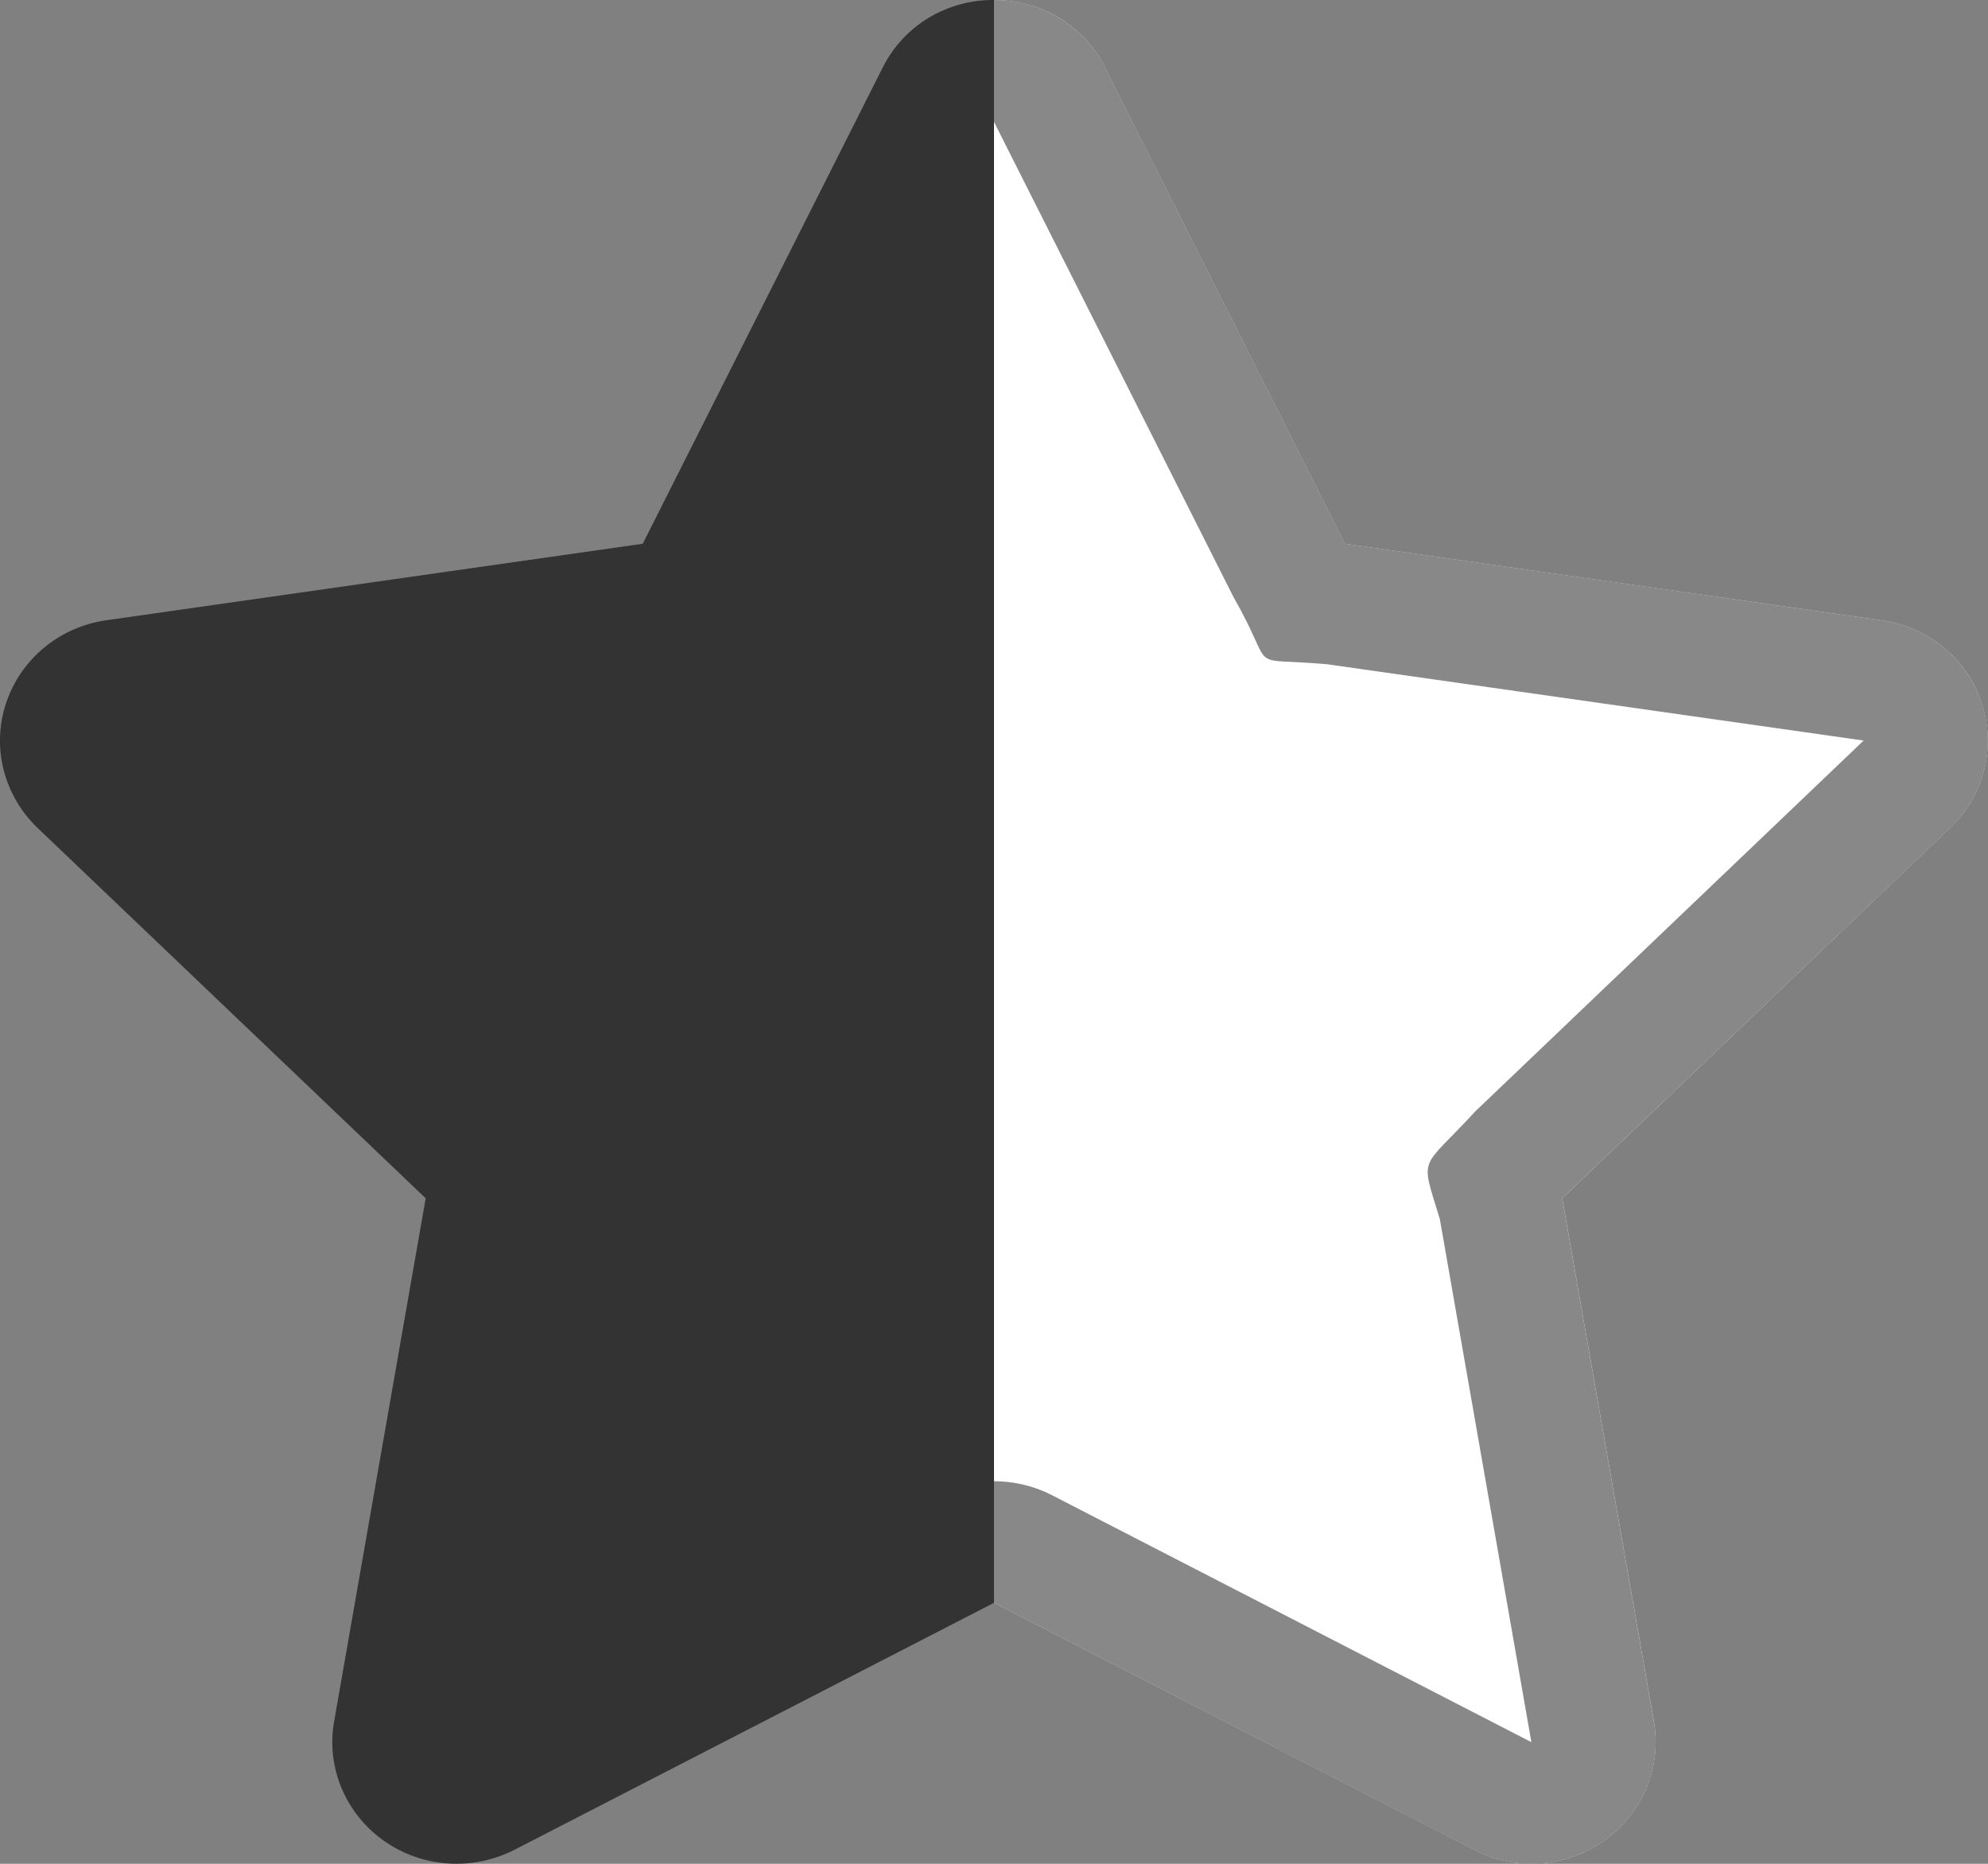
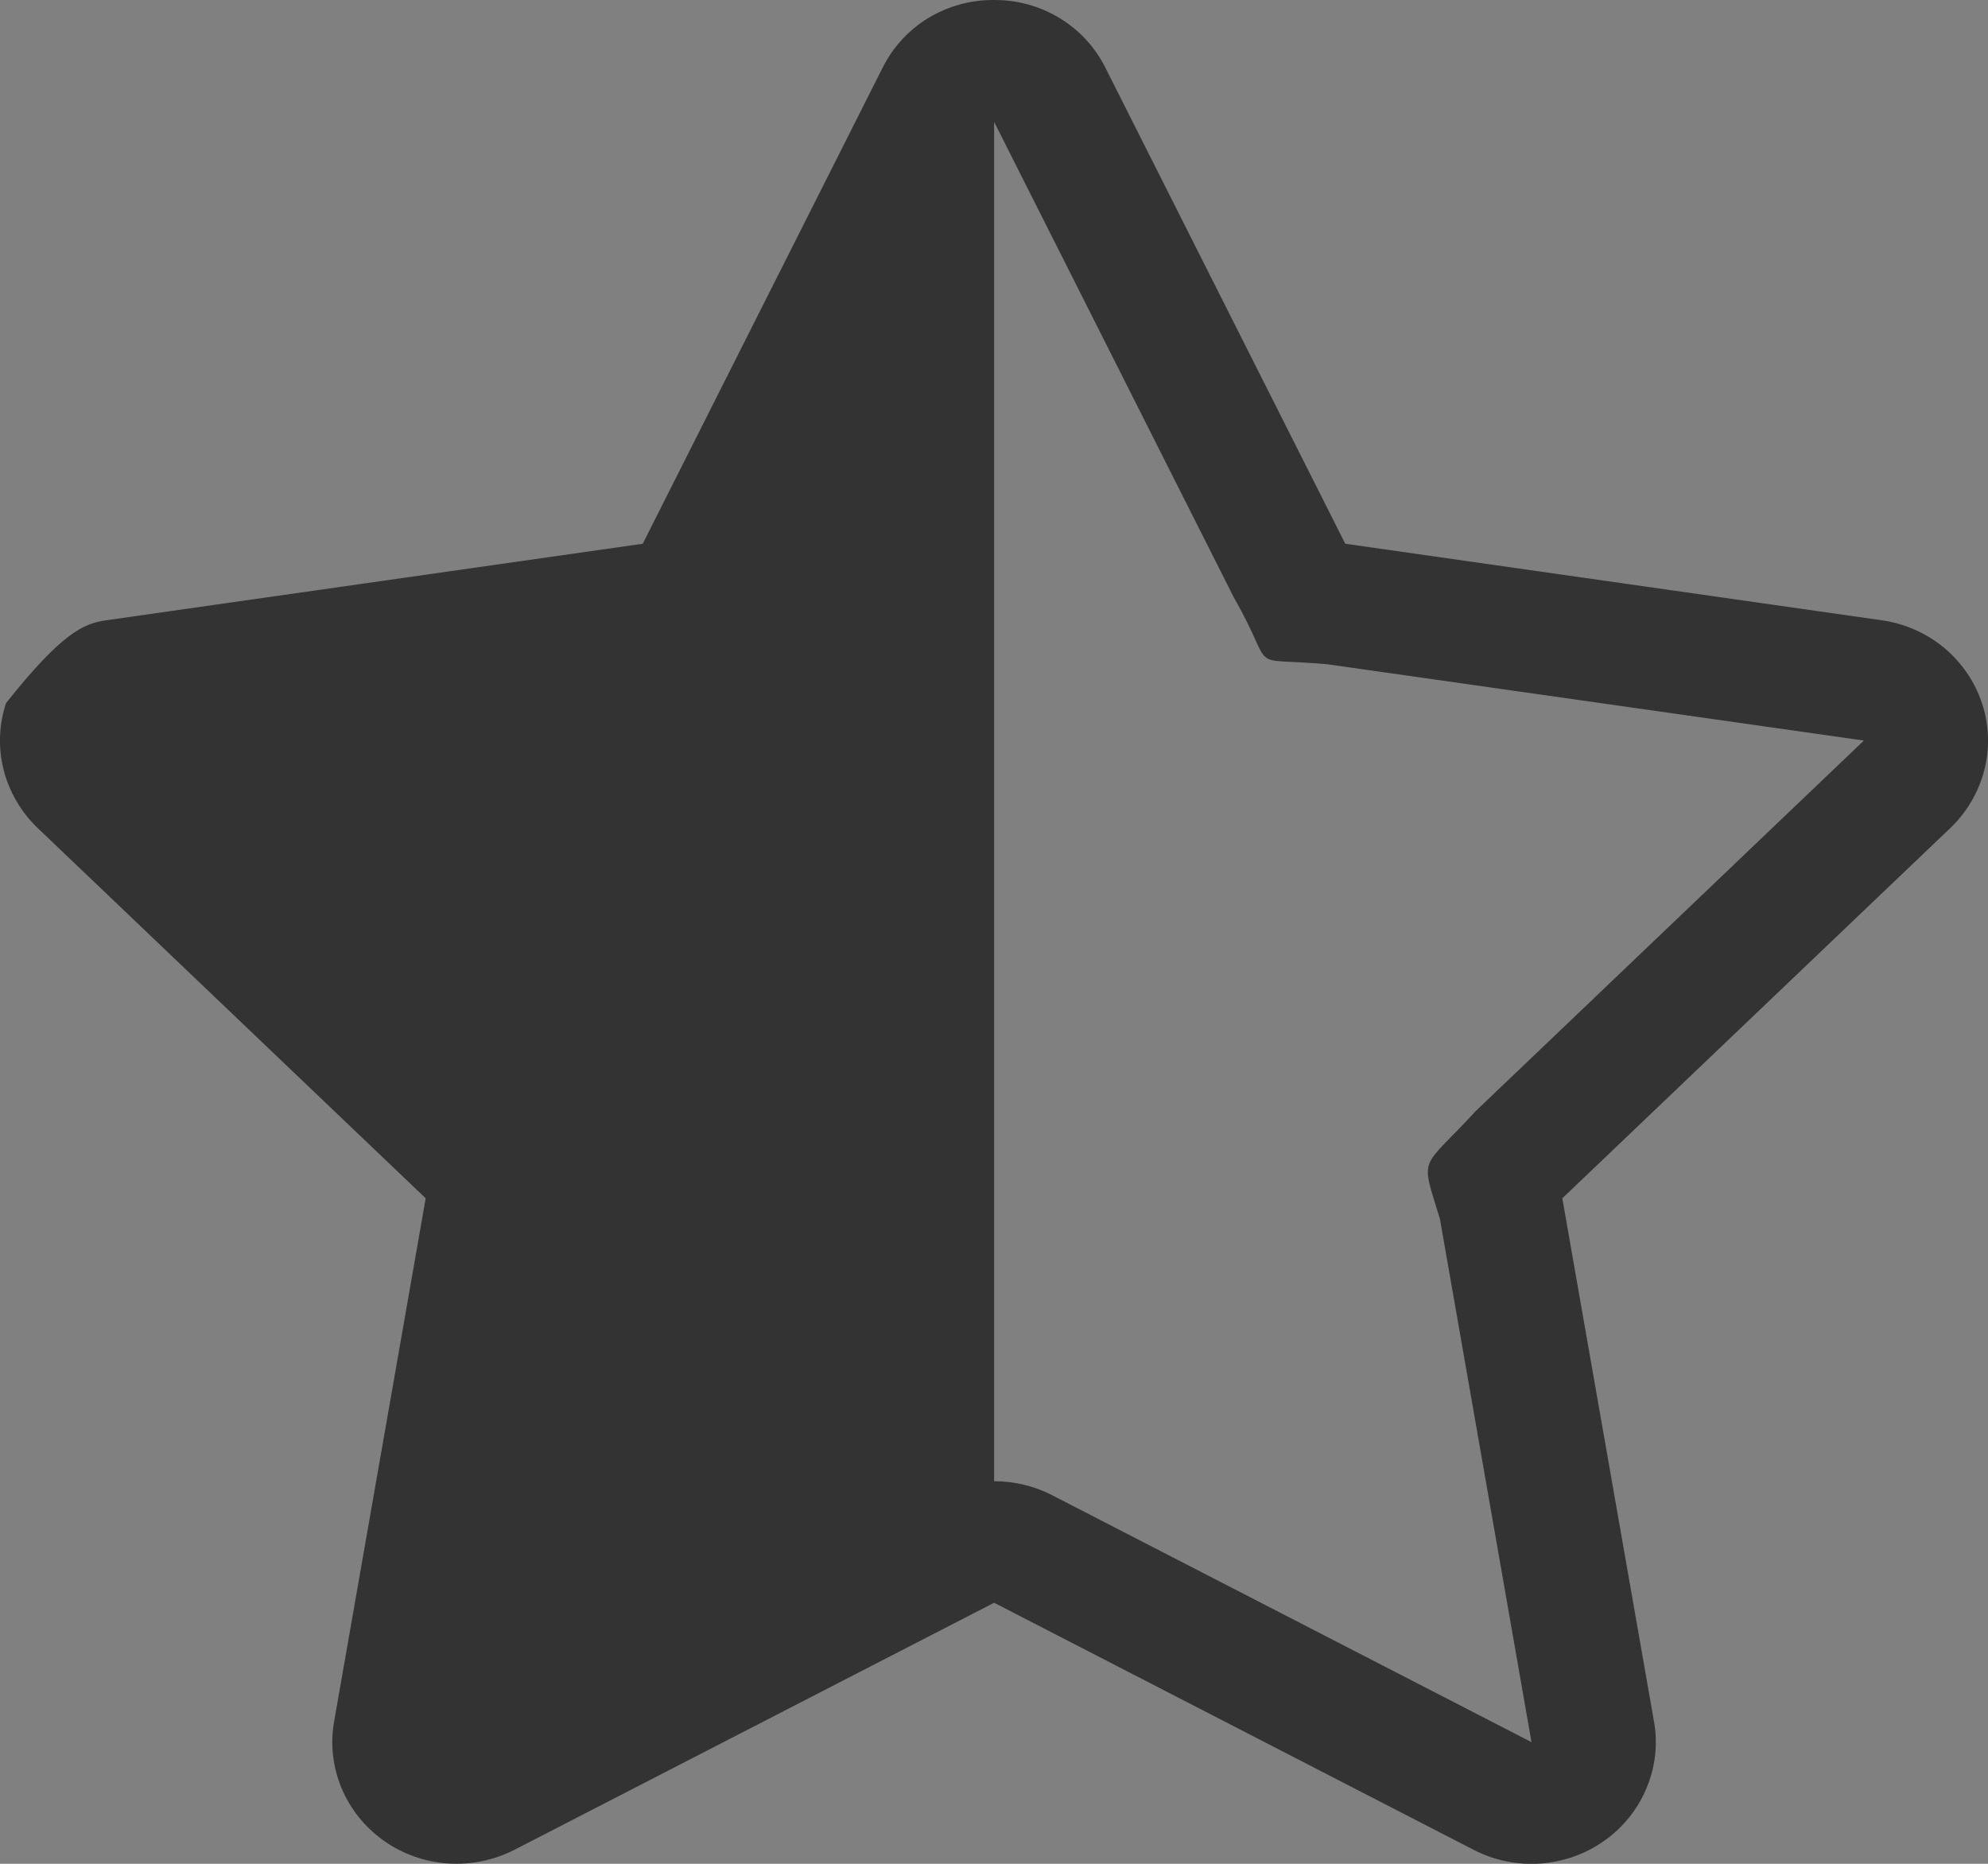
<svg xmlns="http://www.w3.org/2000/svg" width="16" height="15" viewBox="0 0 16 15" fill="none">
  <rect x="0" y="0" width="16" height="15" fill="#808080" stroke="none" />
-   <path d="M7.103 0.546C7.185 0.381 7.312 0.242 7.471 0.145C7.63 0.049 7.814 -0.002 8.001 3.96819e-05C8.188 -0.001 8.371 0.05 8.529 0.146C8.688 0.243 8.815 0.381 8.897 0.546L10.827 4.376L15.145 4.992C15.329 5.018 15.502 5.094 15.645 5.212C15.787 5.33 15.893 5.484 15.951 5.658C16.009 5.832 16.016 6.018 15.971 6.195C15.926 6.372 15.832 6.534 15.699 6.662L12.574 9.644L13.312 13.856C13.344 14.036 13.323 14.221 13.252 14.39C13.182 14.559 13.065 14.706 12.914 14.813C12.763 14.921 12.584 14.984 12.398 14.998C12.212 15.011 12.026 14.973 11.861 14.888L8.001 12.899L4.139 14.888C3.974 14.972 3.788 15.01 3.602 14.997C3.416 14.984 3.237 14.92 3.086 14.812C2.936 14.705 2.818 14.558 2.748 14.389C2.678 14.22 2.657 14.035 2.689 13.855L3.426 9.644L0.301 6.662C0.168 6.534 0.074 6.372 0.029 6.195C-0.016 6.018 -0.009 5.832 0.049 5.658C0.107 5.484 0.213 5.33 0.355 5.212C0.498 5.094 0.671 5.018 0.855 4.992L5.173 4.376L7.103 0.546ZM8.001 11.921C8.163 11.921 8.322 11.959 8.465 12.032L12.326 14.021L11.589 9.81C11.429 9.286 11.429 9.429 11.876 8.943L15.001 5.96L10.683 5.346C10 5.286 10.286 5.429 9.931 4.81L8.001 0.981V11.921Z" fill="#333333" />
-   <path d="M8 1.61069e-05C8.187 -0.001 8.37 0.05 8.529 0.146C8.687 0.243 8.815 0.381 8.896 0.546L10.826 4.376L15.144 4.992C15.328 5.018 15.502 5.094 15.644 5.212C15.787 5.33 15.893 5.484 15.95 5.658C16.008 5.832 16.015 6.018 15.97 6.195C15.926 6.372 15.831 6.534 15.698 6.662L12.574 9.644L13.312 13.856C13.343 14.036 13.322 14.221 13.252 14.39C13.181 14.559 13.064 14.706 12.913 14.813C12.762 14.921 12.584 14.984 12.398 14.997C12.212 15.011 12.026 14.973 11.861 14.887L8 12.899C8 12.5 8 1.61069e-05 8 1.61069e-05ZM8 11.921C8.162 11.921 8.321 11.959 8.464 12.032C9.079 12.349 8.055 12.017 8 11.921Z" fill="white" />
-   <path d="M8 1.61069e-05C8.187 -0.001 8.37 0.05 8.528 0.146C8.687 0.243 8.814 0.381 8.896 0.546L10.826 4.376L15.143 4.992C15.328 5.018 15.501 5.094 15.644 5.212C15.786 5.33 15.892 5.484 15.95 5.658C16.008 5.832 16.015 6.018 15.97 6.195C15.925 6.372 15.831 6.534 15.698 6.662L12.573 9.644L13.311 13.856C13.343 14.036 13.322 14.221 13.252 14.39C13.181 14.559 13.064 14.706 12.913 14.813C12.762 14.921 12.583 14.984 12.397 14.997C12.211 15.011 12.025 14.973 11.86 14.887L8 12.899V1.61069e-05ZM8 11.921C8.162 11.921 8.321 11.959 8.464 12.032L12.325 14.021L11.588 9.81C11.428 9.286 11.428 9.429 11.875 8.943L14.999 5.96L10.682 5.346C9.999 5.286 10.285 5.429 9.93 4.81L8 0.981V11.921Z" fill="#888888" />
+   <path d="M7.103 0.546C7.185 0.381 7.312 0.242 7.471 0.145C7.63 0.049 7.814 -0.002 8.001 3.96819e-05C8.188 -0.001 8.371 0.05 8.529 0.146C8.688 0.243 8.815 0.381 8.897 0.546L10.827 4.376L15.145 4.992C15.329 5.018 15.502 5.094 15.645 5.212C15.787 5.33 15.893 5.484 15.951 5.658C16.009 5.832 16.016 6.018 15.971 6.195C15.926 6.372 15.832 6.534 15.699 6.662L12.574 9.644L13.312 13.856C13.344 14.036 13.323 14.221 13.252 14.39C13.182 14.559 13.065 14.706 12.914 14.813C12.763 14.921 12.584 14.984 12.398 14.998C12.212 15.011 12.026 14.973 11.861 14.888L8.001 12.899L4.139 14.888C3.974 14.972 3.788 15.01 3.602 14.997C3.416 14.984 3.237 14.92 3.086 14.812C2.936 14.705 2.818 14.558 2.748 14.389C2.678 14.22 2.657 14.035 2.689 13.855L3.426 9.644L0.301 6.662C0.168 6.534 0.074 6.372 0.029 6.195C-0.016 6.018 -0.009 5.832 0.049 5.658C0.498 5.094 0.671 5.018 0.855 4.992L5.173 4.376L7.103 0.546ZM8.001 11.921C8.163 11.921 8.322 11.959 8.465 12.032L12.326 14.021L11.589 9.81C11.429 9.286 11.429 9.429 11.876 8.943L15.001 5.96L10.683 5.346C10 5.286 10.286 5.429 9.931 4.81L8.001 0.981V11.921Z" fill="#333333" />
</svg>